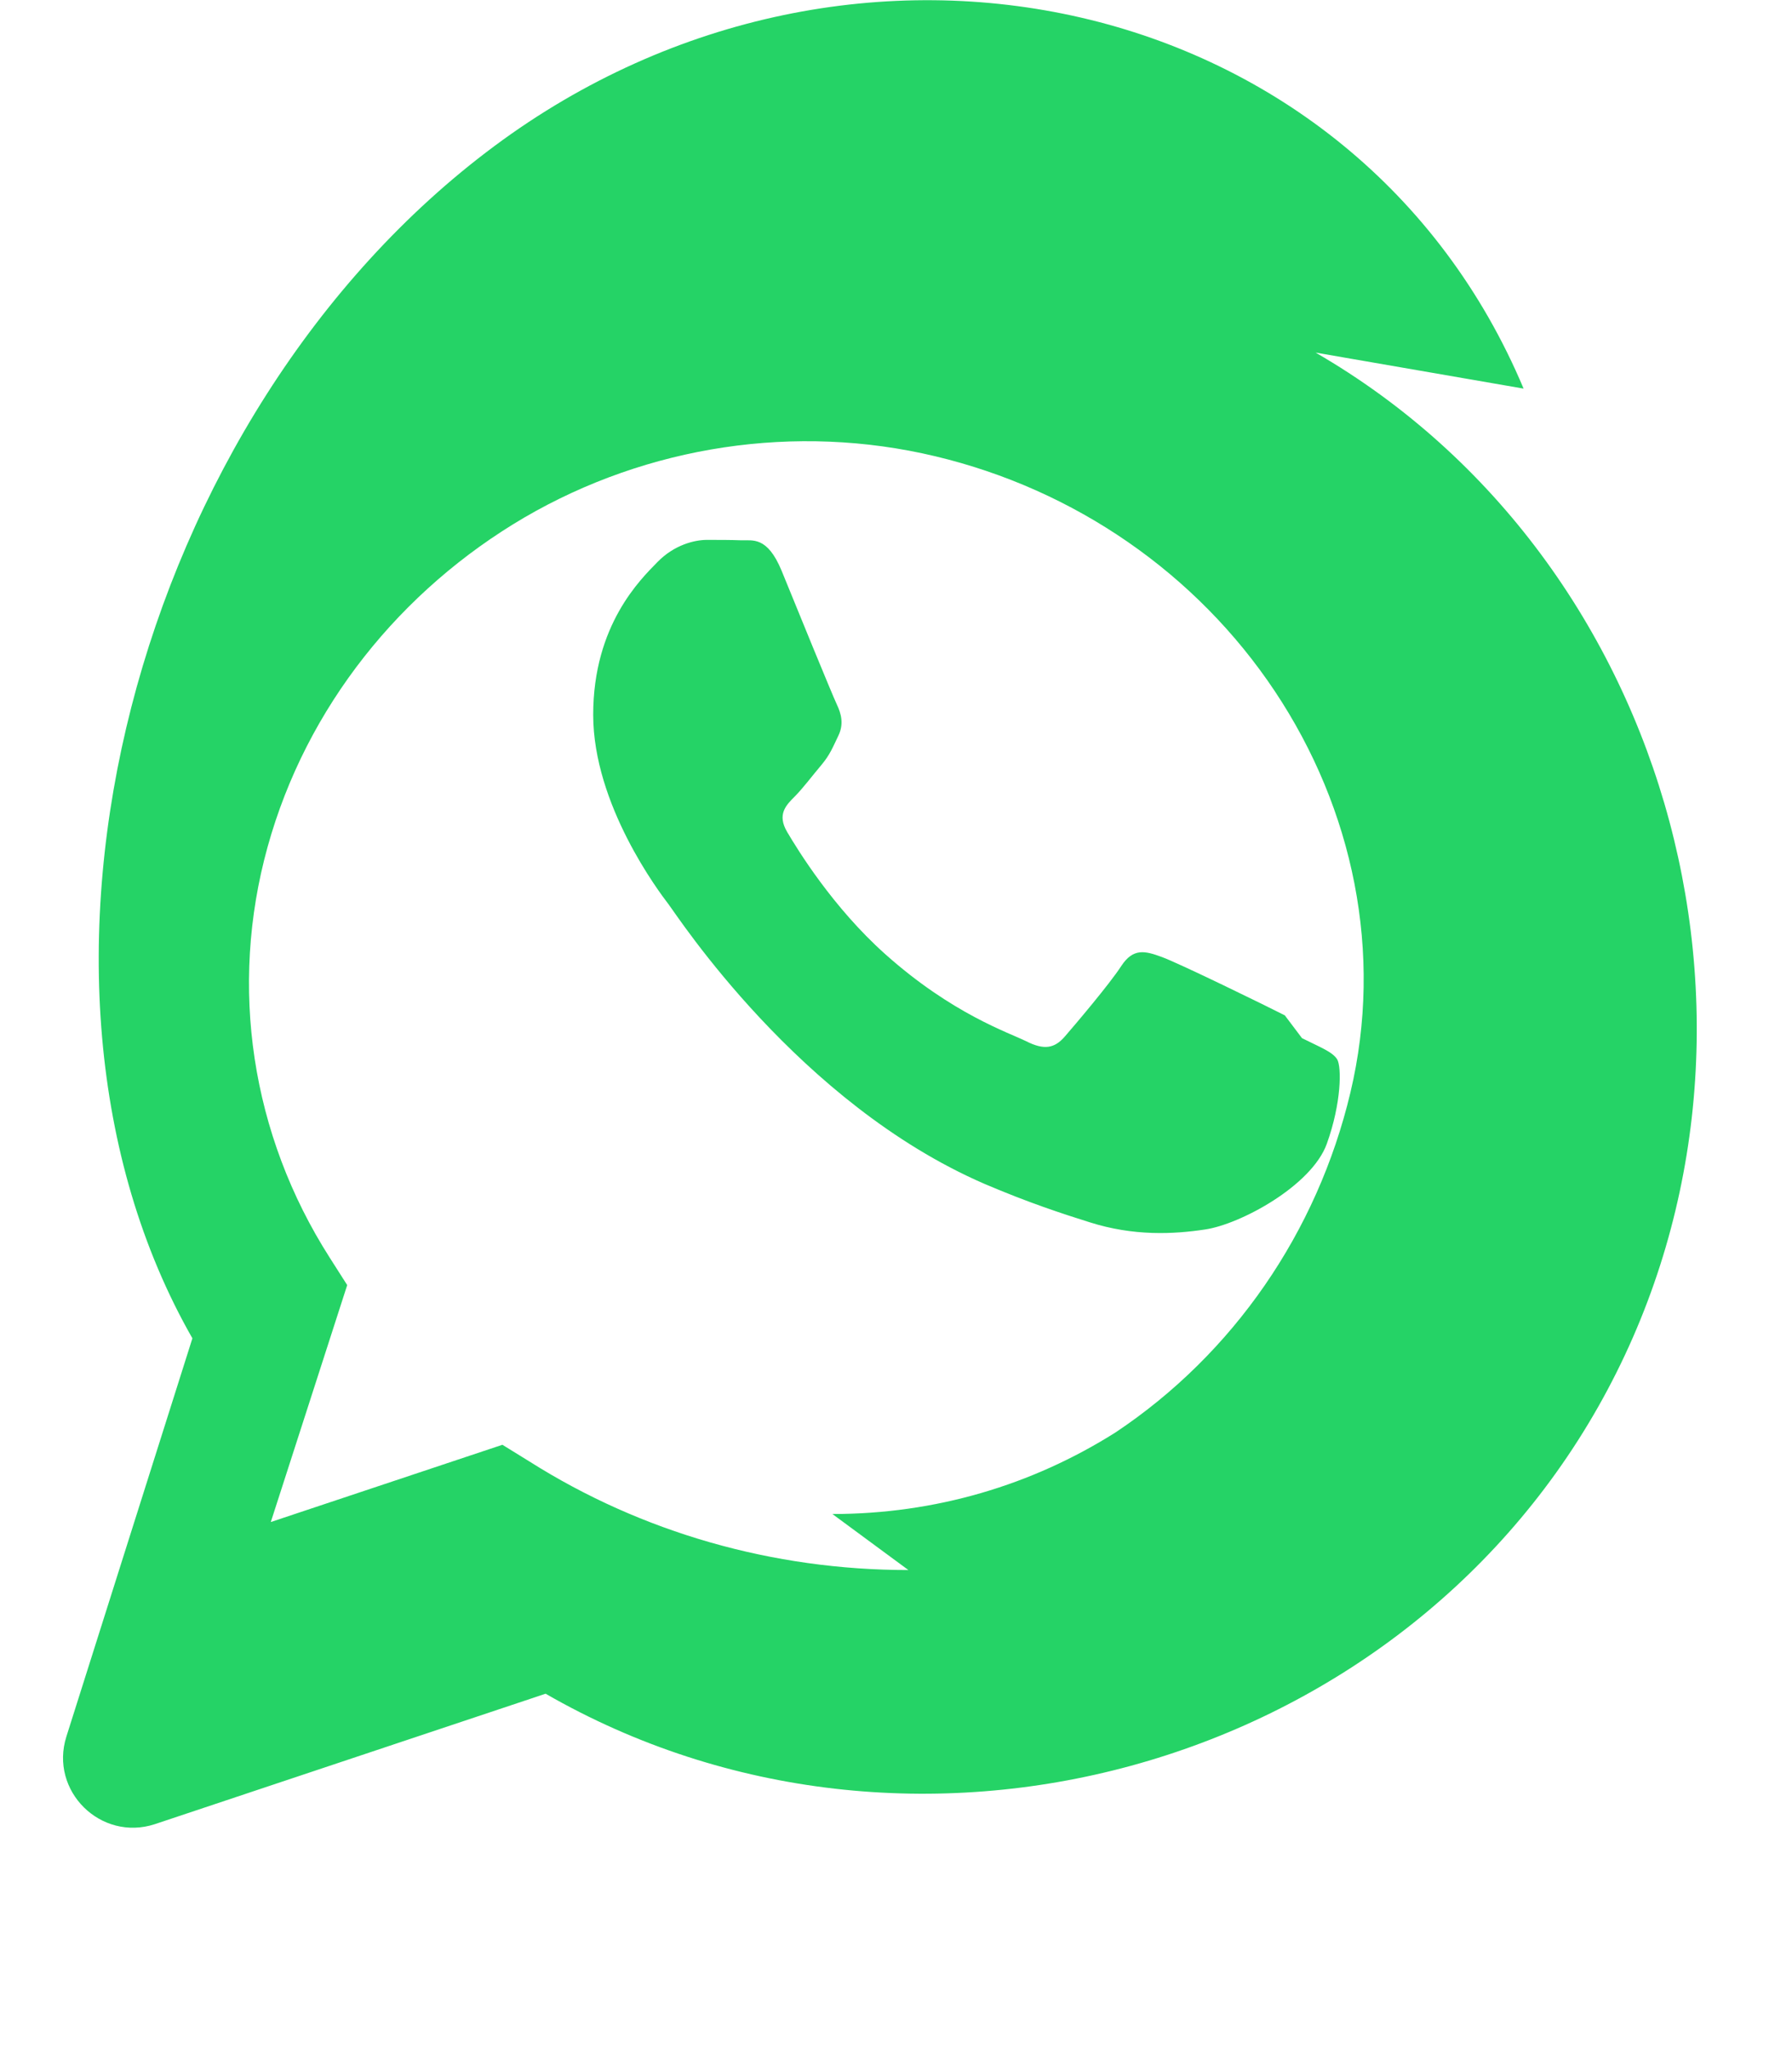
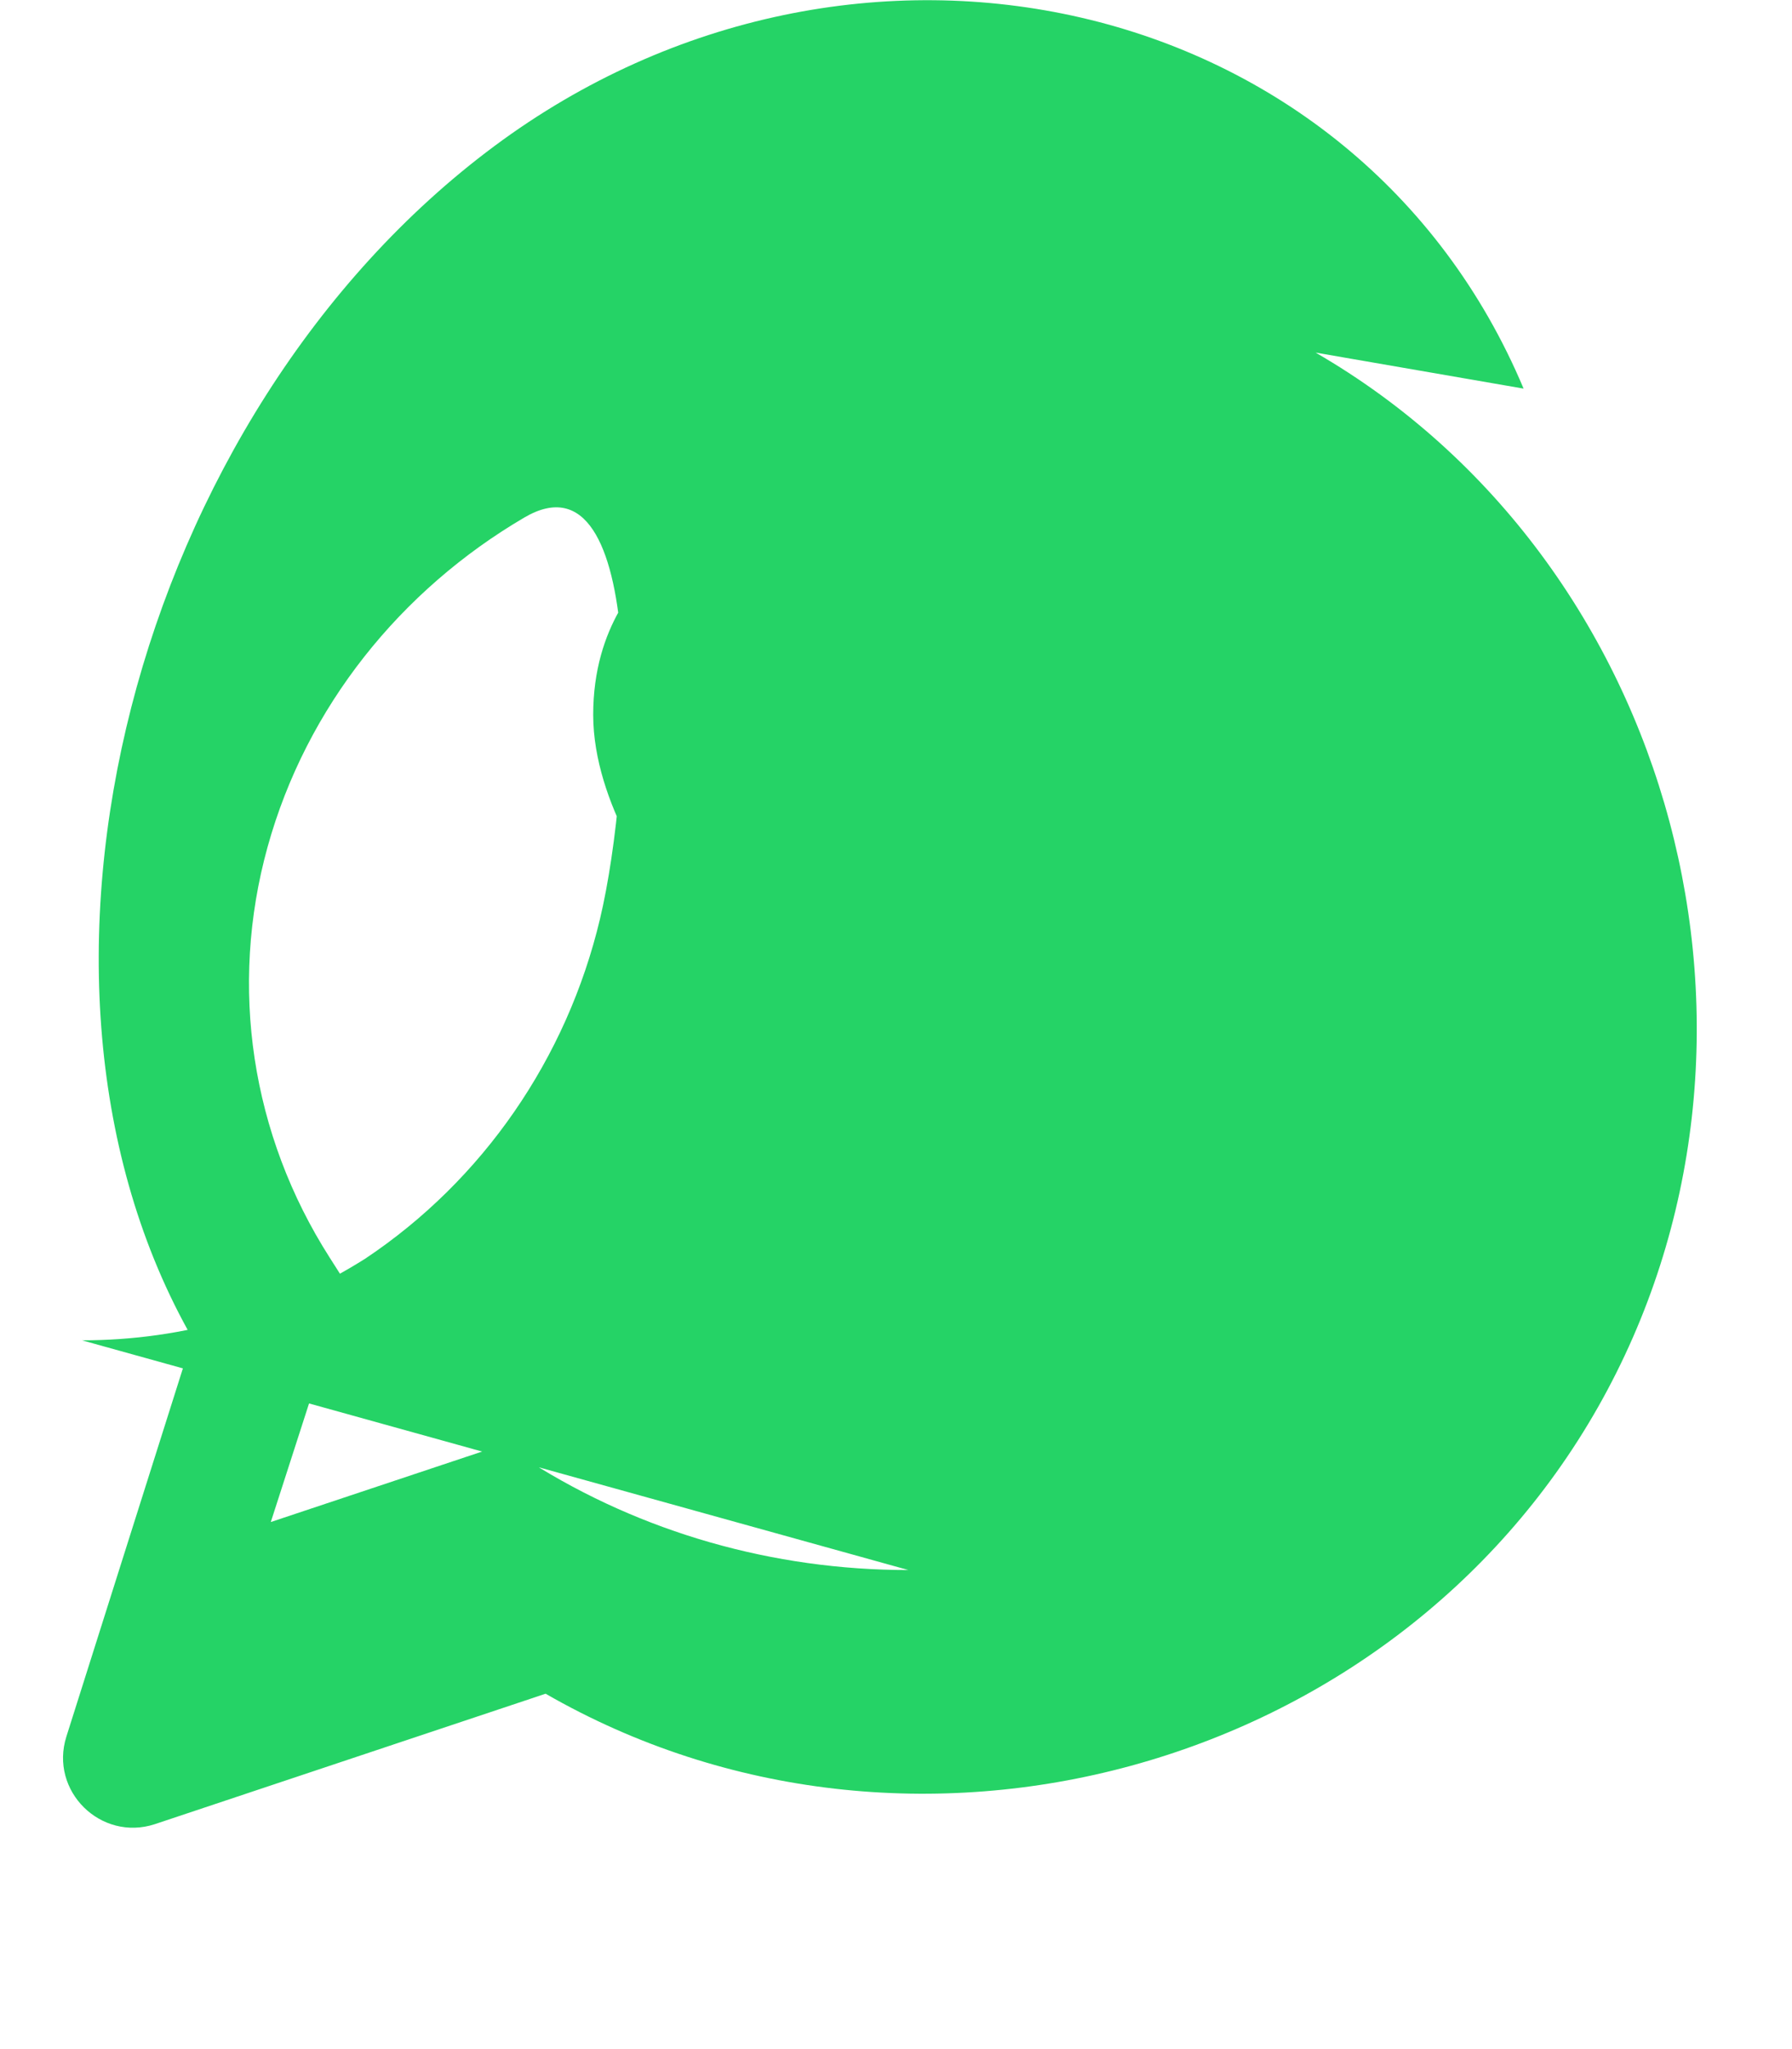
<svg xmlns="http://www.w3.org/2000/svg" viewBox="0 0 448 512">
-   <path fill="#25D366" d="M380.9 97.1C339-2.5 213.5-30.3 123.6 36.5S-3.4 244.3 48.1 334.4l-31.5 99.5c-4.3 13.6 8.6 26.3 22.1 21.9l97.7-32.6c91.1 52.4 211.4 19.5 263.1-71.6s19.4-211.5-70.6-263.5zM227.1 392.3c-33.9 0-66.7-9.4-94.7-27.1l-6.8-4.2-57.9 19.3 19.1-59.2-4.4-6.9c-19.6-30.7-25.2-67.6-15.5-102.6s33.3-64.2 64.2-82.3c30.9-18 67.9-23.6 102.7-15.3 34.9 8.3 65.3 29.3 84.9 58.7s27.2 65.4 18.9 100.3c-8.3 34.9-29.3 65.3-58.7 84.9-20.9 13.2-45.1 20.4-70.8 20.4zm94.1-138.6c-4.5-2.3-26.6-13.1-30.8-14.6-4.1-1.5-7.1-2.3-10.1 2.3s-11.5 14.6-14.1 17.6c-2.6 3-5.2 3.4-9.6 1.2-4.4-2.2-18.5-6.8-35.3-21.8-13.1-11.7-21.9-26.1-24.5-30.5s-.3-6.7 1.9-8.9c2-2 4.4-5.2 6.6-7.8 2.2-2.6 2.9-4.5 4.3-7.4 1.4-2.9.7-5.5-.4-7.8-1.1-2.3-10.1-24.3-13.8-33.4-3.6-8.7-7.3-7.5-10.1-7.6-2.6-.1-5.6-.1-8.6-.1s-8.1 1.2-12.3 5.5c-4.2 4.3-16.1 15.7-16.1 38.2s16.5 44.3 18.8 47.3c2.3 3 32.6 49.8 79 69.9 11 4.7 19.6 7.5 26.3 9.6 11 3.5 21 3 28.9 1.8 8.8-1.3 26.6-10.9 30.4-21.4 3.7-10.3 3.7-19.2 2.6-21.1-1.2-1.9-4.2-3-8.8-5.3z" />
+   <path fill="#25D366" d="M380.9 97.1C339-2.5 213.5-30.3 123.6 36.5S-3.4 244.3 48.1 334.4l-31.5 99.5c-4.3 13.6 8.6 26.3 22.1 21.9l97.7-32.6c91.1 52.4 211.4 19.5 263.1-71.6s19.4-211.5-70.6-263.5zM227.1 392.3c-33.9 0-66.7-9.4-94.7-27.1l-6.8-4.2-57.9 19.3 19.1-59.2-4.4-6.9c-19.6-30.7-25.2-67.6-15.5-102.6s33.3-64.2 64.2-82.3s27.2 65.4 18.9 100.3c-8.3 34.9-29.3 65.3-58.7 84.9-20.9 13.2-45.1 20.4-70.8 20.4zm94.1-138.6c-4.5-2.3-26.6-13.1-30.8-14.6-4.1-1.5-7.1-2.3-10.1 2.3s-11.5 14.6-14.1 17.6c-2.6 3-5.2 3.4-9.6 1.2-4.4-2.2-18.5-6.8-35.3-21.8-13.1-11.7-21.9-26.1-24.5-30.5s-.3-6.7 1.9-8.9c2-2 4.4-5.2 6.6-7.8 2.2-2.6 2.9-4.5 4.3-7.4 1.4-2.9.7-5.5-.4-7.8-1.1-2.3-10.1-24.3-13.8-33.4-3.6-8.7-7.3-7.5-10.1-7.6-2.6-.1-5.6-.1-8.6-.1s-8.1 1.2-12.3 5.5c-4.2 4.3-16.1 15.7-16.1 38.2s16.5 44.3 18.8 47.3c2.3 3 32.6 49.8 79 69.9 11 4.7 19.6 7.5 26.3 9.6 11 3.5 21 3 28.9 1.8 8.8-1.3 26.6-10.9 30.4-21.4 3.7-10.3 3.7-19.2 2.6-21.1-1.2-1.9-4.2-3-8.8-5.3z" />
</svg>